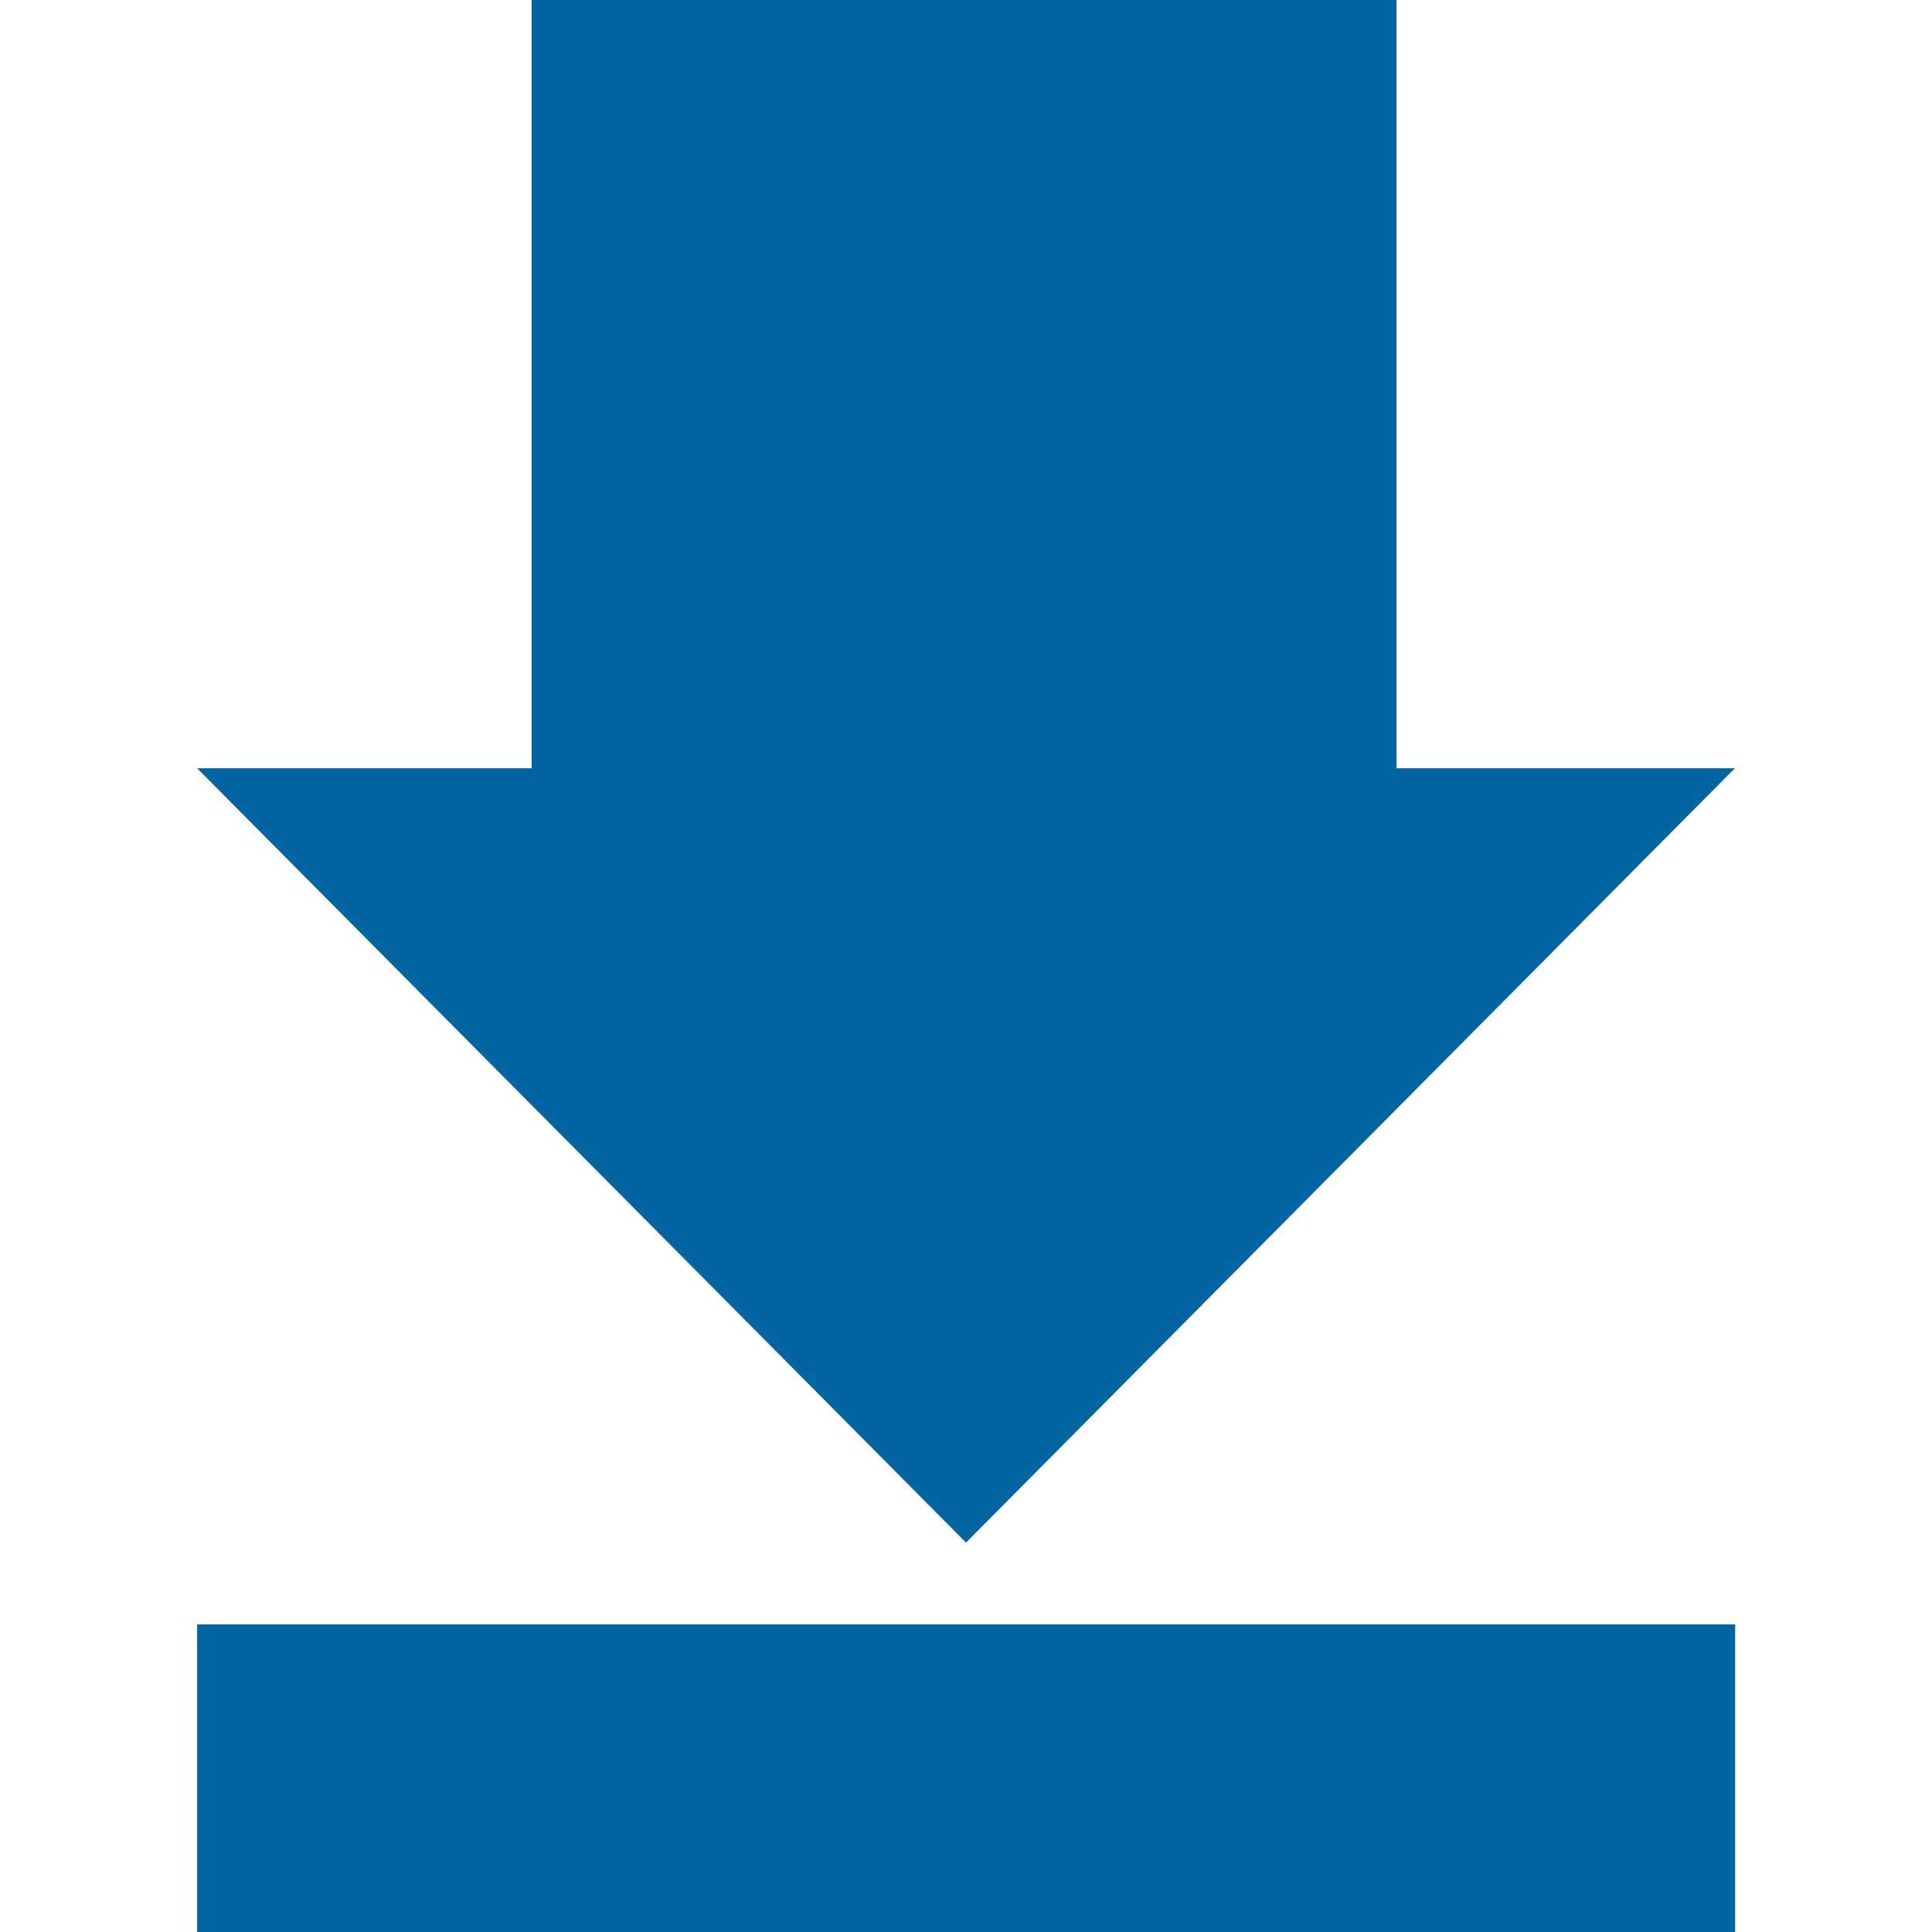
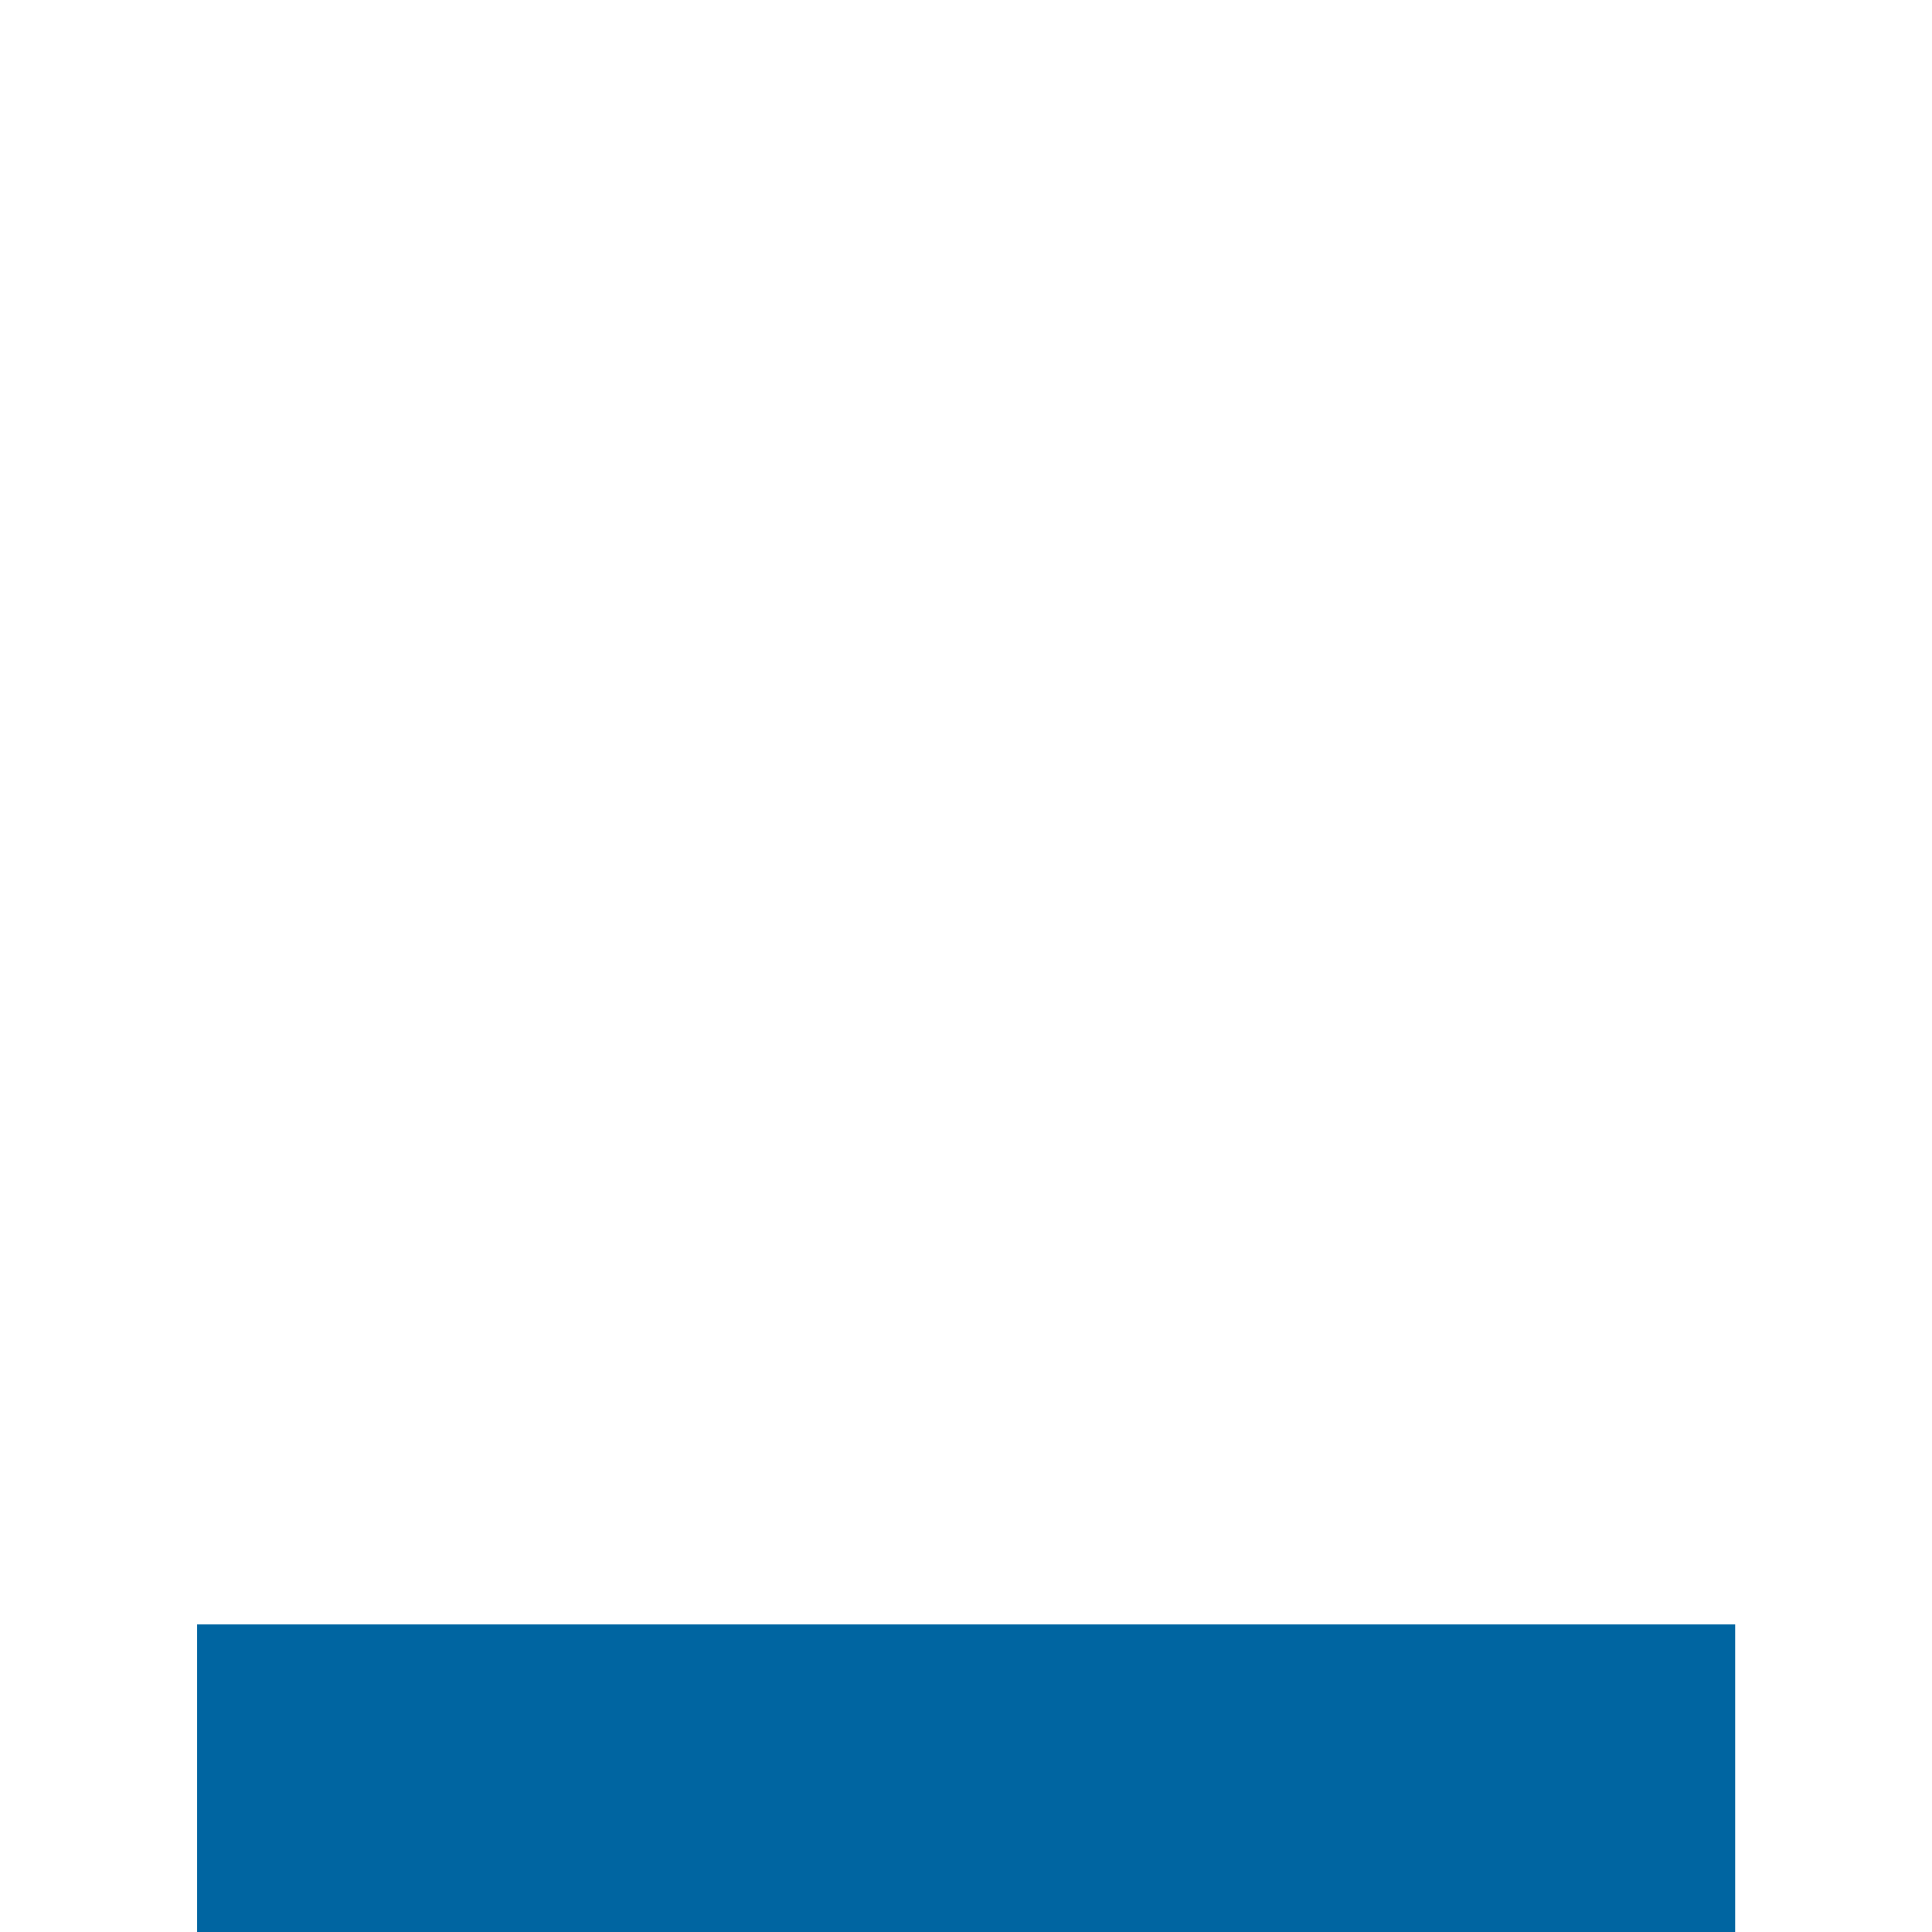
<svg xmlns="http://www.w3.org/2000/svg" id="Design" viewBox="0 0 64 64">
  <defs>
    <style> .cls-1 { fill: #0065a1; } </style>
  </defs>
-   <polygon class="cls-1" points="46.26 25.45 46.26 0 17.61 0 17.61 25.45 6.53 25.45 32 51.1 57.47 25.45 46.26 25.45" />
  <rect class="cls-1" x="6.53" y="53.81" width="50.95" height="10.19" />
</svg>